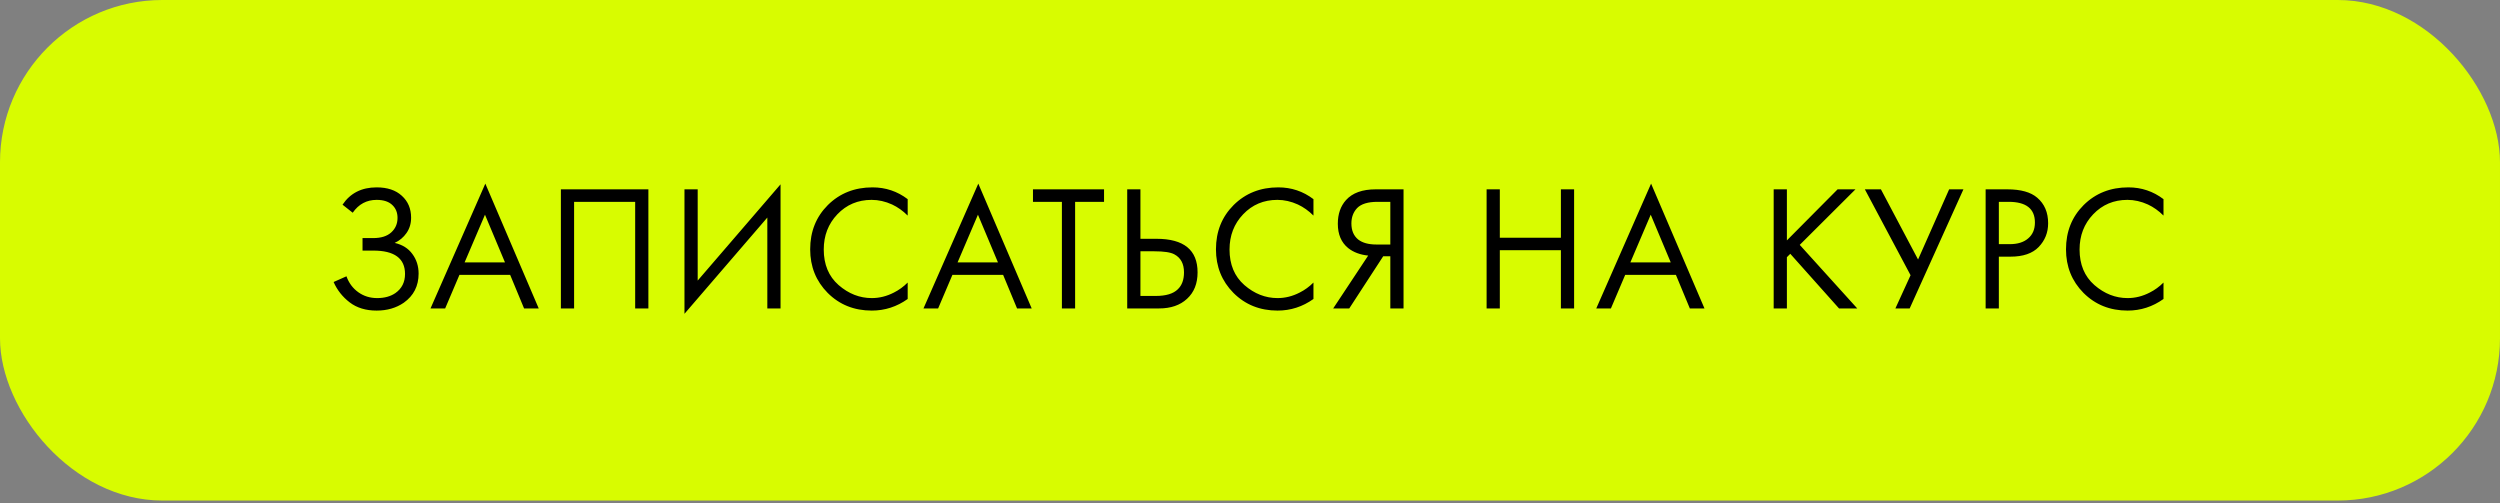
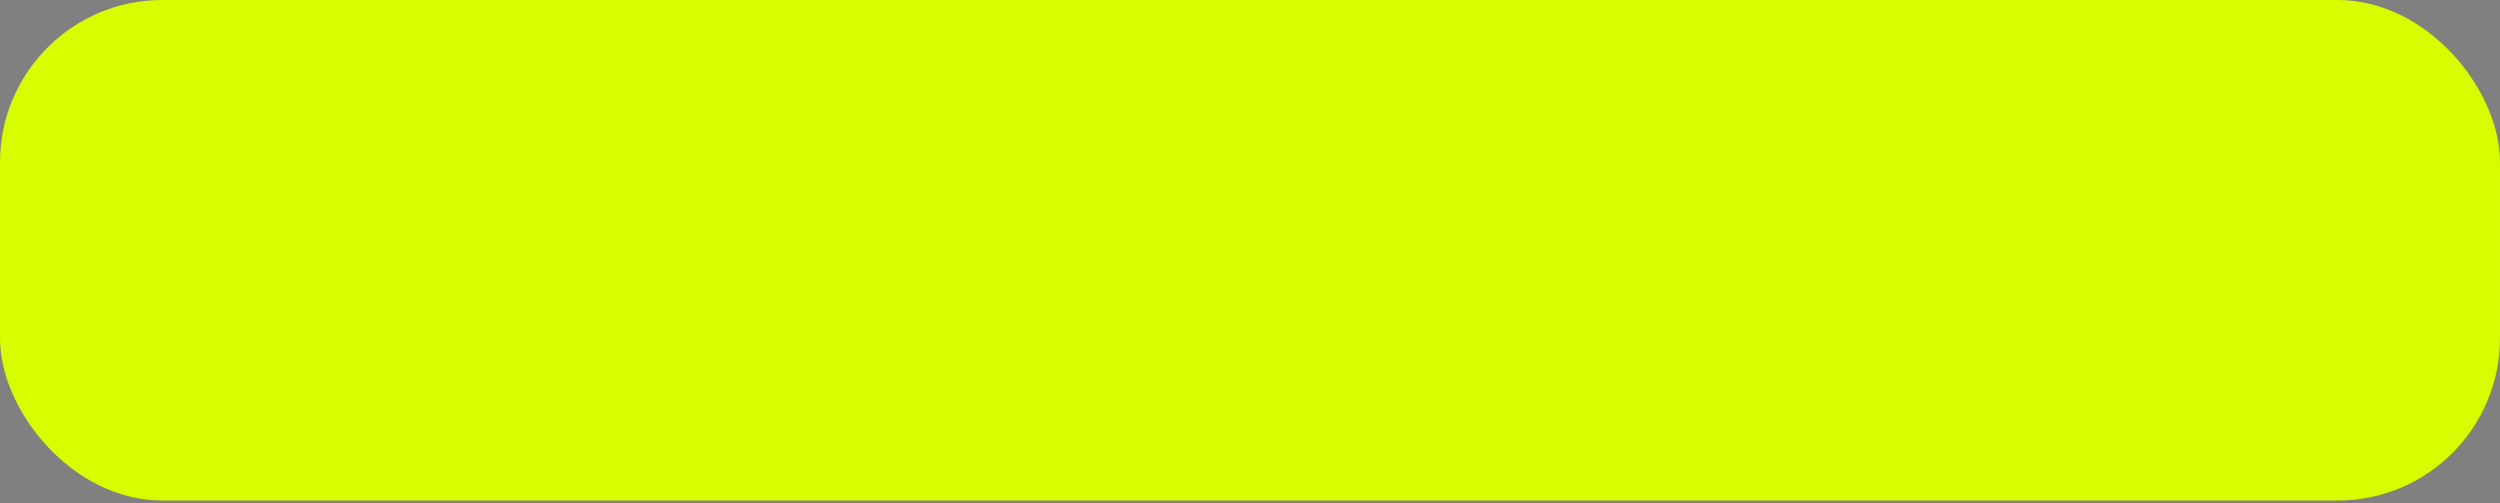
<svg xmlns="http://www.w3.org/2000/svg" width="308" height="62" viewBox="0 0 308 62" fill="none">
  <rect x="0" y="0" width="308" height="62" fill="#808080" stroke="none" />
  <rect width="308" height="61.667" rx="20" fill="#D8FC00" />
-   <path d="M43.454 26.208L42.2 25.218C43.153 23.795 44.554 23.084 46.402 23.084C47.722 23.084 48.756 23.429 49.504 24.118C50.267 24.807 50.648 25.709 50.648 26.824C50.648 27.543 50.457 28.173 50.076 28.716C49.709 29.244 49.225 29.647 48.624 29.926C49.577 30.146 50.303 30.601 50.802 31.29C51.315 31.979 51.572 32.786 51.572 33.71C51.572 35.235 50.963 36.431 49.746 37.296C48.807 37.941 47.693 38.264 46.402 38.264C45.067 38.264 43.96 37.927 43.08 37.252C42.2 36.577 41.54 35.741 41.1 34.744L42.684 34.04C42.977 34.861 43.461 35.514 44.136 35.998C44.811 36.482 45.588 36.724 46.468 36.724C47.363 36.724 48.111 36.519 48.712 36.108C49.504 35.551 49.9 34.766 49.9 33.754C49.9 31.833 48.595 30.872 45.984 30.872H44.664V29.332H45.984C46.952 29.332 47.693 29.097 48.206 28.628C48.719 28.159 48.976 27.565 48.976 26.846C48.976 26.215 48.778 25.702 48.382 25.306C47.942 24.851 47.282 24.624 46.402 24.624C45.17 24.624 44.187 25.152 43.454 26.208ZM64.567 38L62.851 33.864H56.603L54.843 38H53.039L59.793 22.622L66.371 38H64.567ZM57.241 32.324H62.213L59.749 26.45L57.241 32.324ZM69.101 23.326H79.881V38H78.253V24.866H70.729V38H69.101V23.326ZM94.535 38V26.802L84.327 38.66V23.326H85.955V34.568L96.163 22.71V38H94.535ZM111.826 24.536V26.56C111.24 25.973 110.602 25.519 109.912 25.196C109.076 24.815 108.233 24.624 107.382 24.624C105.696 24.624 104.288 25.218 103.158 26.406C102.044 27.579 101.486 29.024 101.486 30.74C101.486 32.588 102.095 34.047 103.312 35.118C104.544 36.189 105.908 36.724 107.404 36.724C108.343 36.724 109.252 36.497 110.132 36.042C110.748 35.734 111.313 35.323 111.826 34.81V36.834C110.492 37.787 109.018 38.264 107.404 38.264C105.234 38.264 103.422 37.538 101.97 36.086C100.533 34.634 99.814 32.845 99.814 30.718C99.814 28.533 100.54 26.714 101.992 25.262C103.459 23.81 105.292 23.084 107.492 23.084C109.106 23.084 110.55 23.568 111.826 24.536ZM125.301 38L123.585 33.864H117.337L115.577 38H113.773L120.527 22.622L127.105 38H125.301ZM117.975 32.324H122.947L120.483 26.45L117.975 32.324ZM136.018 24.866H132.454V38H130.826V24.866H127.262V23.326H136.018V24.866ZM138.873 38V23.326H140.501V29.42H142.481C145.855 29.42 147.541 30.799 147.541 33.556C147.541 34.935 147.109 36.02 146.243 36.812C145.393 37.604 144.241 38 142.789 38H138.873ZM140.501 30.96V36.46H142.393C143.64 36.46 144.542 36.189 145.099 35.646C145.613 35.162 145.869 34.465 145.869 33.556C145.869 32.5 145.473 31.759 144.681 31.334C144.227 31.085 143.405 30.96 142.217 30.96H140.501ZM161.818 24.536V26.56C161.231 25.973 160.593 25.519 159.904 25.196C159.068 24.815 158.224 24.624 157.374 24.624C155.687 24.624 154.279 25.218 153.15 26.406C152.035 27.579 151.478 29.024 151.478 30.74C151.478 32.588 152.086 34.047 153.304 35.118C154.536 36.189 155.9 36.724 157.396 36.724C158.334 36.724 159.244 36.497 160.124 36.042C160.74 35.734 161.304 35.323 161.818 34.81V36.834C160.483 37.787 159.009 38.264 157.396 38.264C155.225 38.264 153.414 37.538 151.962 36.086C150.524 34.634 149.806 32.845 149.806 30.718C149.806 28.533 150.532 26.714 151.984 25.262C153.45 23.81 155.284 23.084 157.484 23.084C159.097 23.084 160.542 23.568 161.818 24.536ZM164.248 38L168.56 31.488C167.563 31.385 166.742 31.077 166.096 30.564C165.246 29.875 164.82 28.877 164.82 27.572C164.82 26.369 165.158 25.394 165.832 24.646C166.624 23.766 167.842 23.326 169.484 23.326H172.916V38H171.288V31.576H170.408L166.228 38H164.248ZM171.288 24.866H169.704C168.531 24.866 167.695 25.123 167.196 25.636C166.727 26.135 166.492 26.765 166.492 27.528C166.492 28.393 166.771 29.053 167.328 29.508C167.856 29.919 168.604 30.124 169.572 30.124H171.288V24.866ZM184.778 23.326V29.288H192.302V23.326H193.93V38H192.302V30.828H184.778V38H183.15V23.326H184.778ZM208.188 38L206.472 33.864H200.224L198.464 38H196.66L203.414 22.622L209.992 38H208.188ZM200.862 32.324H205.834L203.37 26.45L200.862 32.324ZM220.145 23.326V29.618L226.393 23.326H228.593L221.729 30.168L228.813 38H226.569L220.563 31.268L220.145 31.686V38H218.517V23.326H220.145ZM229.75 23.326H231.73L236.306 31.972L240.134 23.326H241.894L235.272 38H233.512L235.382 33.908L229.75 23.326ZM244.63 23.326H247.292C248.964 23.326 250.196 23.671 250.988 24.36C251.882 25.123 252.33 26.171 252.33 27.506C252.33 28.65 251.941 29.625 251.164 30.432C250.401 31.224 249.242 31.62 247.688 31.62H246.258V38H244.63V23.326ZM246.258 24.866V30.08H247.6C248.568 30.08 249.323 29.845 249.866 29.376C250.423 28.907 250.702 28.254 250.702 27.418C250.702 25.717 249.624 24.866 247.468 24.866H246.258ZM266.543 24.536V26.56C265.956 25.973 265.318 25.519 264.629 25.196C263.793 24.815 262.95 24.624 262.099 24.624C260.412 24.624 259.004 25.218 257.875 26.406C256.76 27.579 256.203 29.024 256.203 30.74C256.203 32.588 256.812 34.047 258.029 35.118C259.261 36.189 260.625 36.724 262.121 36.724C263.06 36.724 263.969 36.497 264.849 36.042C265.465 35.734 266.03 35.323 266.543 34.81V36.834C265.208 37.787 263.734 38.264 262.121 38.264C259.95 38.264 258.139 37.538 256.687 36.086C255.25 34.634 254.531 32.845 254.531 30.718C254.531 28.533 255.257 26.714 256.709 25.262C258.176 23.81 260.009 23.084 262.209 23.084C263.822 23.084 265.267 23.568 266.543 24.536Z" fill="black" />
</svg>